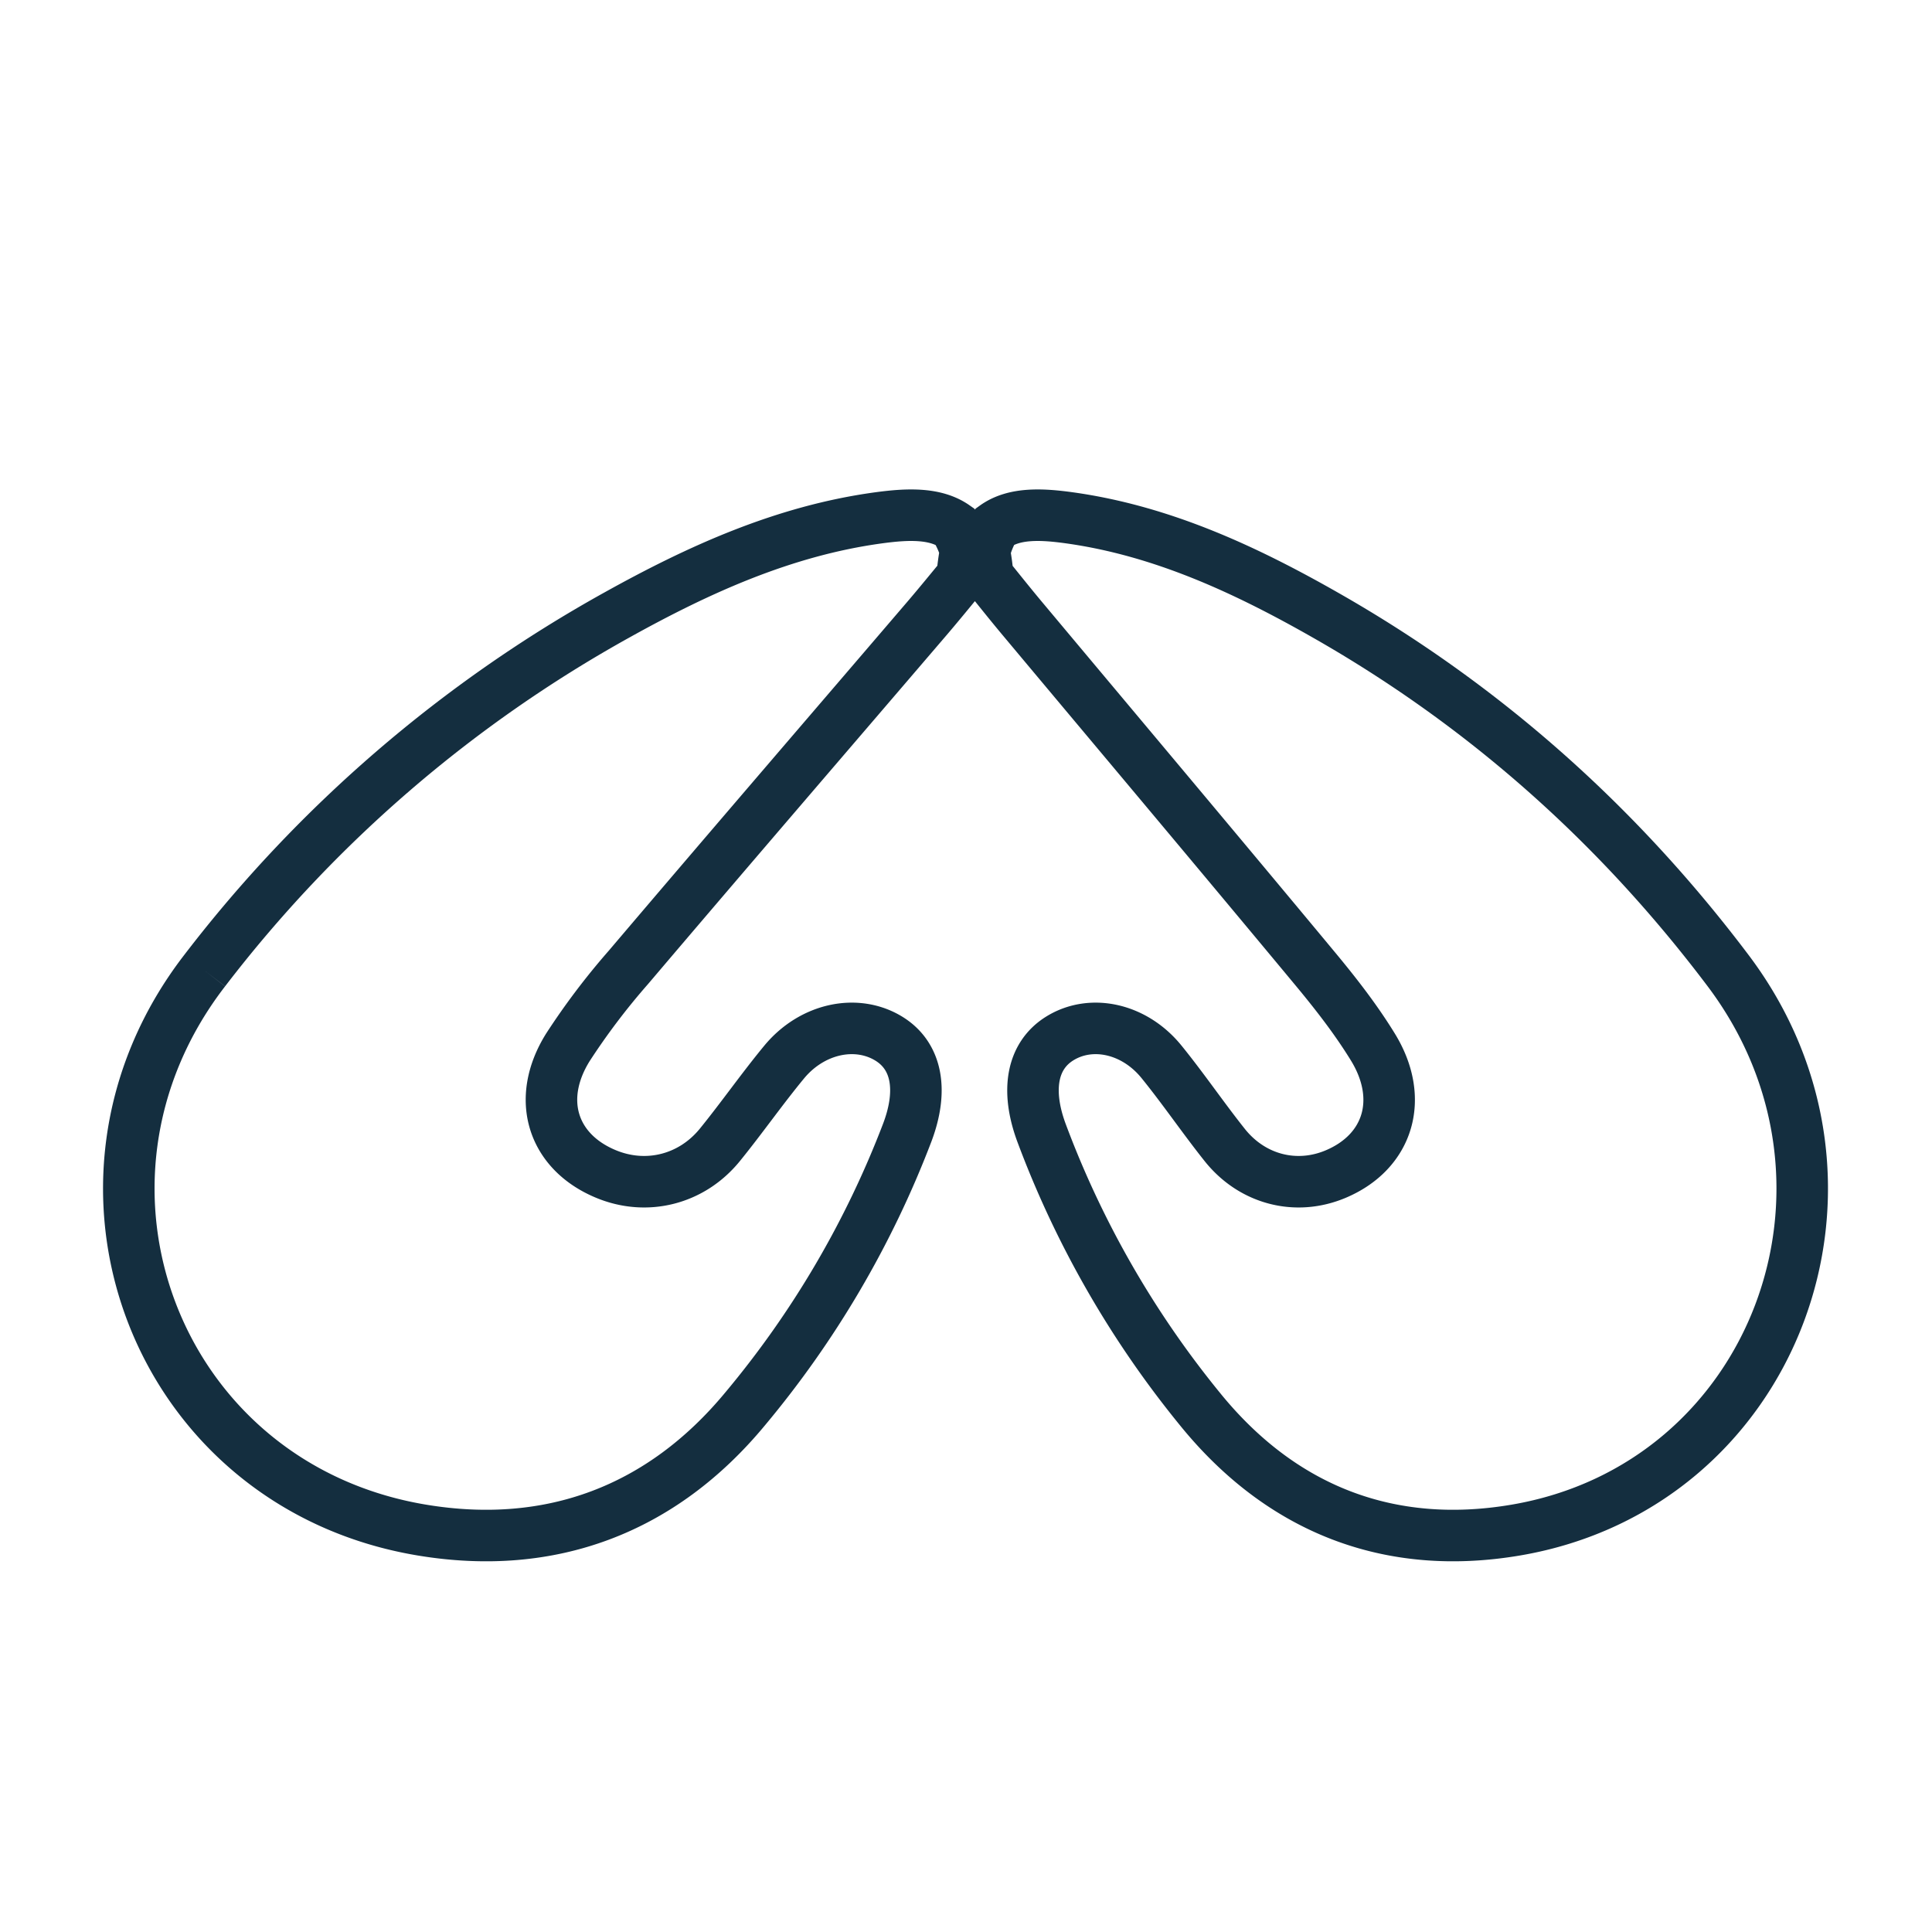
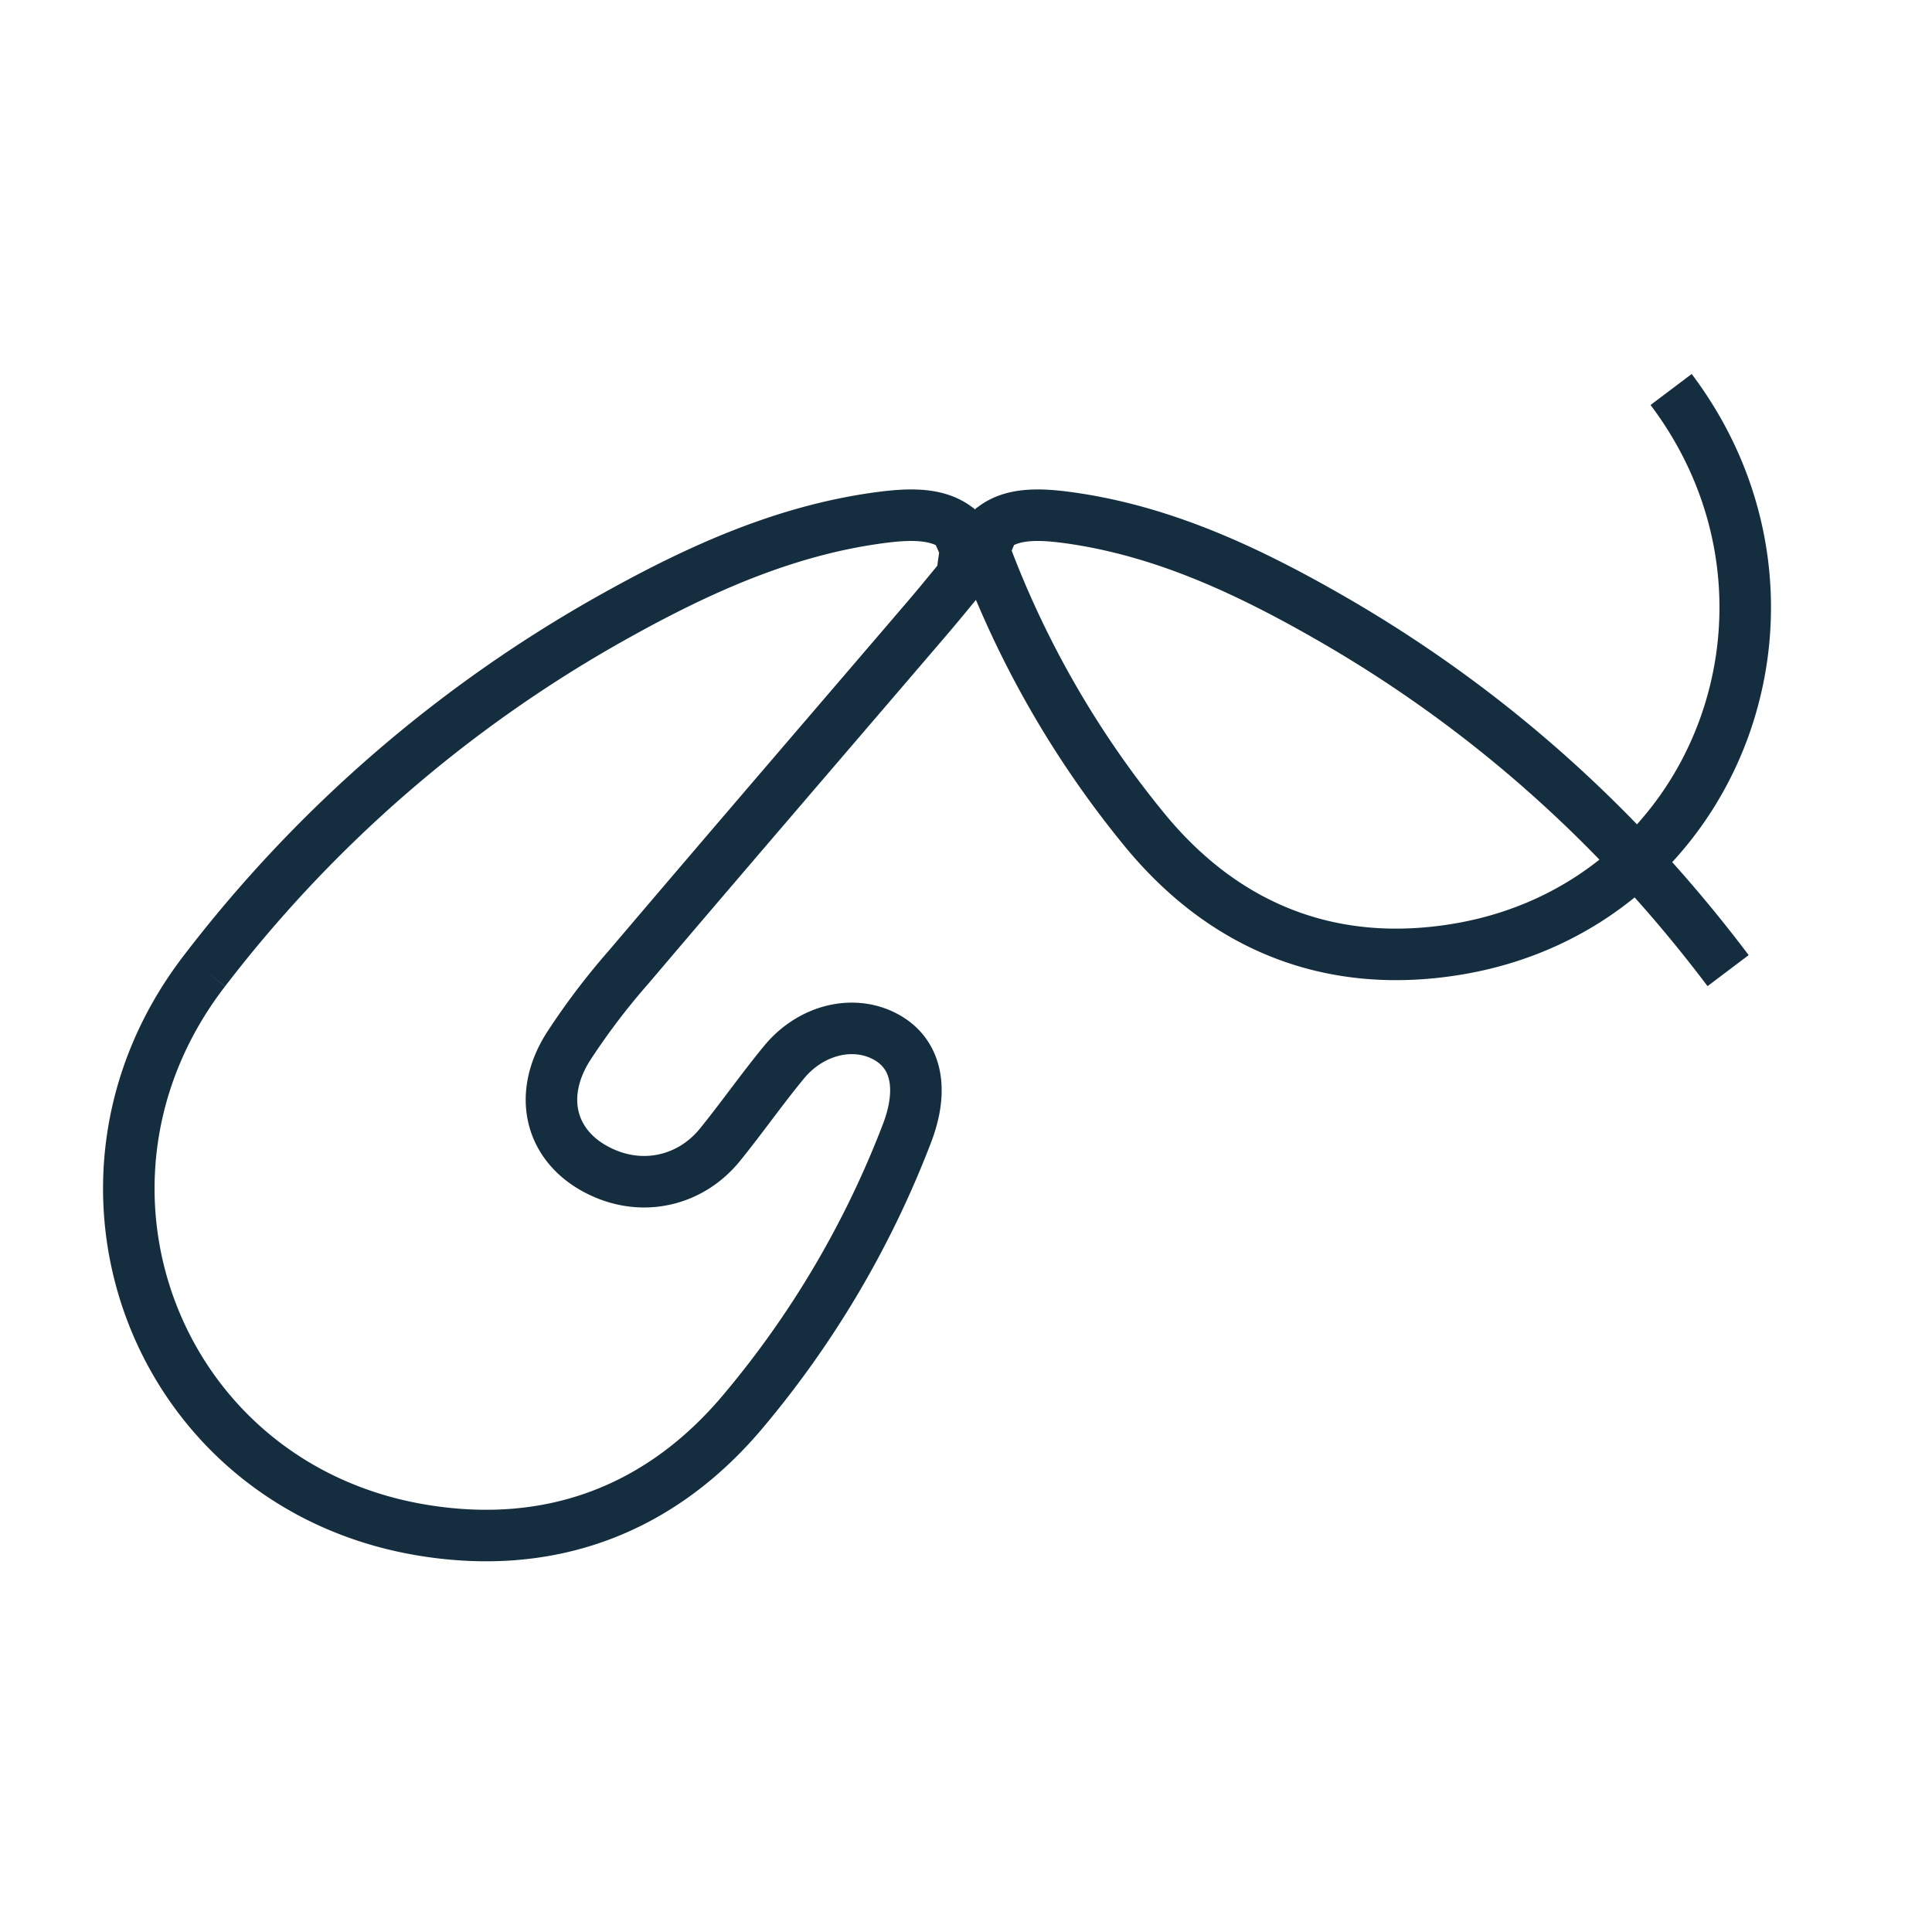
<svg xmlns="http://www.w3.org/2000/svg" width="30" height="30" viewBox="0 0 30 30">
  <g fill="none" fill-rule="evenodd" stroke="#142E3F" stroke-width=".8">
-     <path d="M26.834 15.072c-1.717-2.277-3.8-4.126-6.259-5.524-1.242-.707-2.532-1.305-3.96-1.506-.43-.06-.862-.085-1.166.133a1.439 1.439 0 0 0-.162.39c.023.126.04.252.051.38.169.209.346.432.53.652 1.512 1.807 3.029 3.61 4.535 5.423.328.394.648.803.916 1.24.494.806.239 1.625-.576 1.97-.612.26-1.294.09-1.725-.45-.336-.422-.64-.87-.979-1.288-.424-.526-1.098-.67-1.586-.365-.424.265-.528.794-.281 1.462a15.151 15.151 0 0 0 2.462 4.292c1.268 1.563 2.95 2.21 4.903 1.878 4.025-.685 5.79-5.38 3.297-8.687M3.178 15.072a20.743 20.743 0 0 1 6.404-5.524c1.271-.707 2.59-1.305 4.052-1.506.44-.06.882-.085 1.193.133.075.134.138.259.165.39-.023.126-.04.252-.051.38-.173.209-.354.432-.542.652-1.547 1.807-3.1 3.61-4.64 5.423a10.81 10.81 0 0 0-.939 1.24c-.505.806-.243 1.625.59 1.97.626.26 1.325.09 1.766-.45.343-.422.655-.87 1-1.288.435-.526 1.124-.67 1.624-.365.434.265.54.794.287 1.462a15.056 15.056 0 0 1-2.52 4.292c-1.296 1.563-3.018 2.21-5.015 1.878-4.12-.685-5.925-5.38-3.374-8.687" />
+     <path d="M26.834 15.072c-1.717-2.277-3.8-4.126-6.259-5.524-1.242-.707-2.532-1.305-3.96-1.506-.43-.06-.862-.085-1.166.133a1.439 1.439 0 0 0-.162.39a15.151 15.151 0 0 0 2.462 4.292c1.268 1.563 2.95 2.21 4.903 1.878 4.025-.685 5.79-5.38 3.297-8.687M3.178 15.072a20.743 20.743 0 0 1 6.404-5.524c1.271-.707 2.59-1.305 4.052-1.506.44-.06.882-.085 1.193.133.075.134.138.259.165.39-.023.126-.04.252-.051.38-.173.209-.354.432-.542.652-1.547 1.807-3.1 3.61-4.64 5.423a10.81 10.81 0 0 0-.939 1.24c-.505.806-.243 1.625.59 1.97.626.26 1.325.09 1.766-.45.343-.422.655-.87 1-1.288.435-.526 1.124-.67 1.624-.365.434.265.54.794.287 1.462a15.056 15.056 0 0 1-2.52 4.292c-1.296 1.563-3.018 2.21-5.015 1.878-4.12-.685-5.925-5.38-3.374-8.687" />
  </g>
</svg>